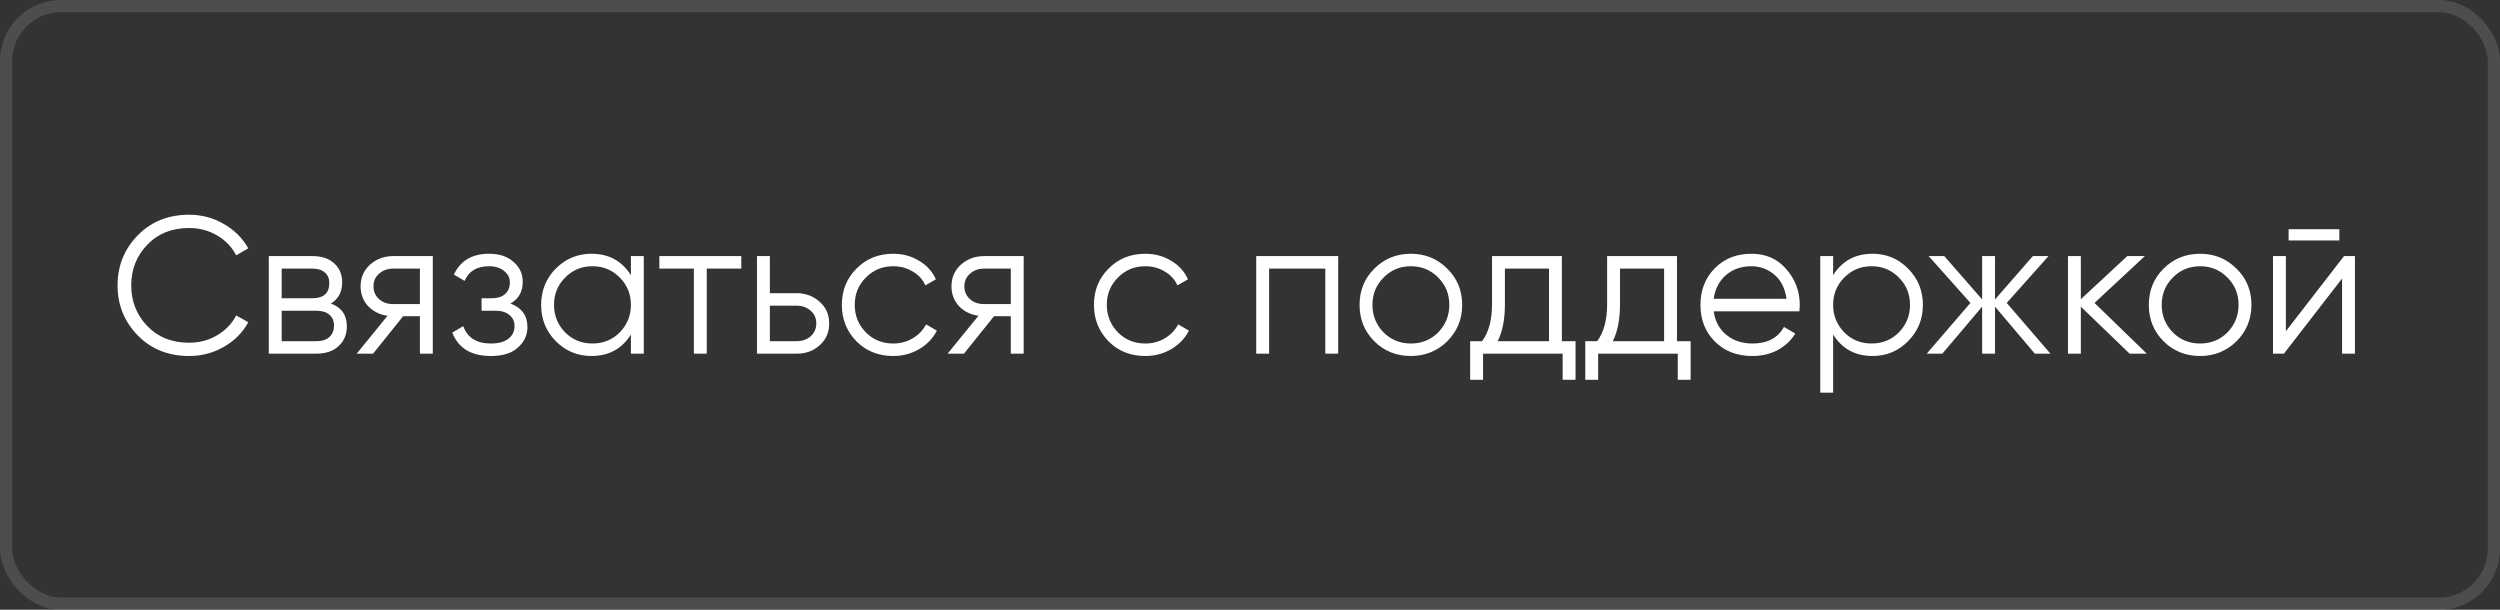
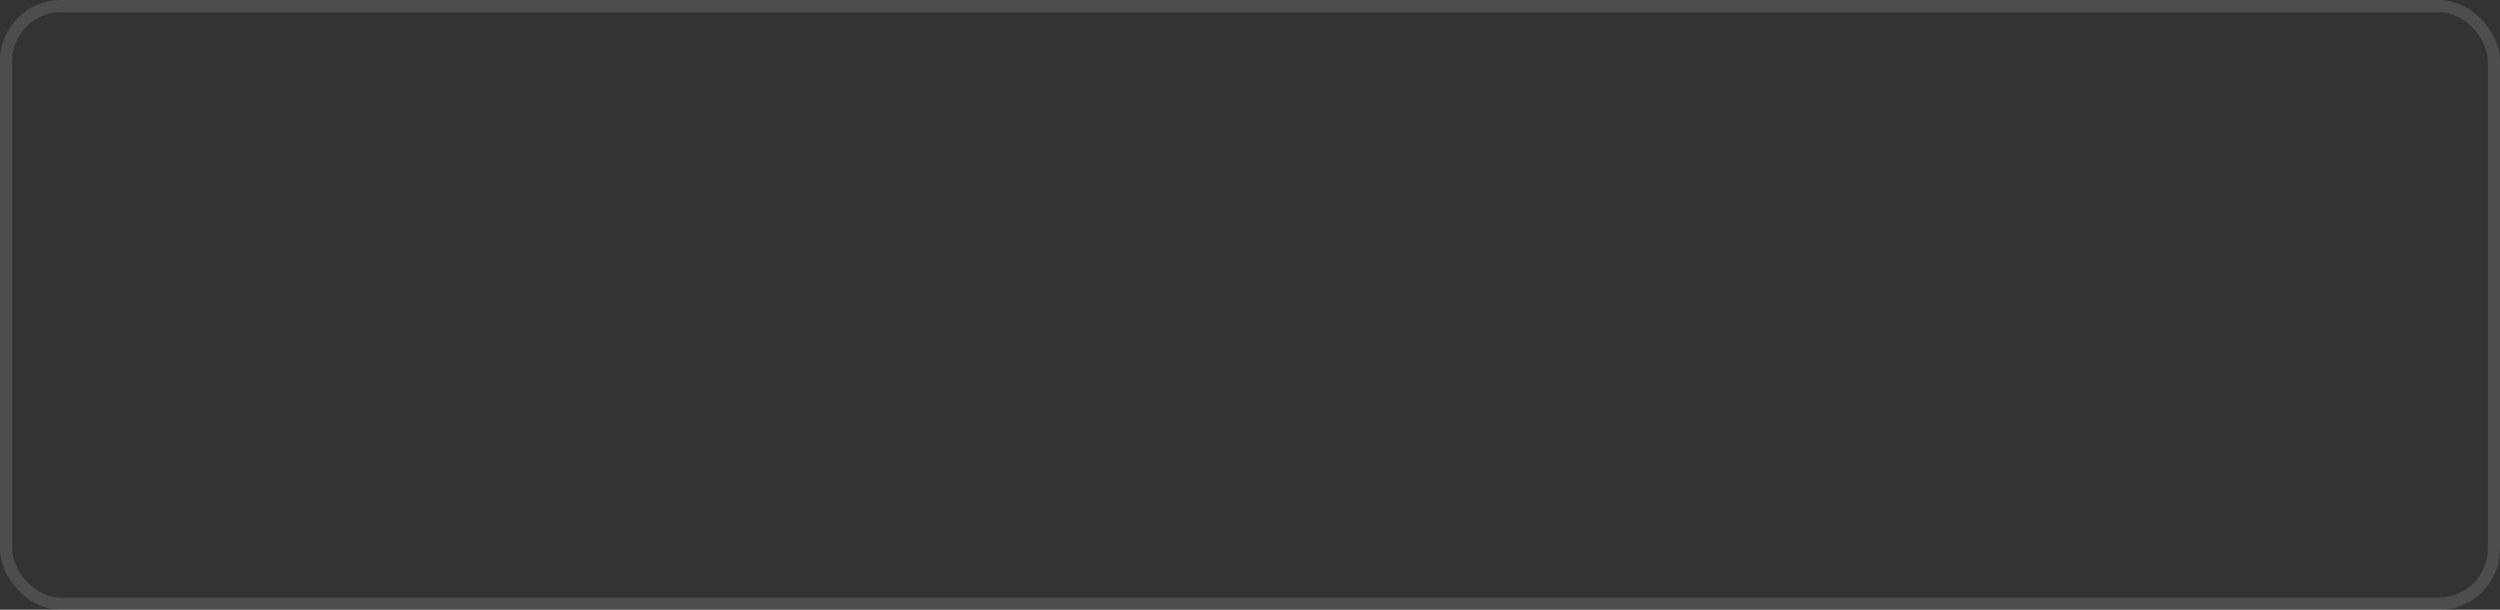
<svg xmlns="http://www.w3.org/2000/svg" width="205" height="50" viewBox="0 0 205 50" fill="none">
  <rect x="0" y="0" width="205" height="50" fill="#333333" stroke="none" />
  <rect x="0.5" y="0.5" width="204" height="49" rx="4.5" stroke="white" stroke-opacity="0.13" />
-   <path d="M15.512 29.192C13.805 29.192 12.403 28.632 11.304 27.512C10.195 26.381 9.64 25.011 9.64 23.4C9.64 21.789 10.195 20.419 11.304 19.288C12.403 18.168 13.805 17.608 15.512 17.608C16.536 17.608 17.48 17.859 18.344 18.36C19.208 18.851 19.88 19.517 20.36 20.36L19.368 20.936C19.016 20.253 18.493 19.709 17.8 19.304C17.107 18.899 16.344 18.696 15.512 18.696C14.104 18.696 12.963 19.149 12.088 20.056C11.203 20.973 10.76 22.088 10.76 23.4C10.76 24.712 11.203 25.827 12.088 26.744C12.963 27.651 14.104 28.104 15.512 28.104C16.344 28.104 17.107 27.901 17.8 27.496C18.493 27.091 19.016 26.547 19.368 25.864L20.36 26.424C19.901 27.267 19.235 27.939 18.36 28.44C17.485 28.941 16.536 29.192 15.512 29.192ZM27.13 24.888C28.005 25.208 28.442 25.832 28.442 26.76C28.442 27.421 28.218 27.96 27.77 28.376C27.332 28.792 26.719 29 25.93 29H22.042V21H25.61C26.378 21 26.975 21.197 27.402 21.592C27.839 21.987 28.058 22.504 28.058 23.144C28.058 23.944 27.748 24.525 27.13 24.888ZM25.61 22.024H23.098V24.456H25.61C26.538 24.456 27.002 24.04 27.002 23.208C27.002 22.835 26.879 22.547 26.634 22.344C26.399 22.131 26.058 22.024 25.61 22.024ZM23.098 27.976H25.93C26.399 27.976 26.756 27.864 27.002 27.64C27.258 27.416 27.386 27.101 27.386 26.696C27.386 26.312 27.258 26.013 27.002 25.8C26.756 25.587 26.399 25.48 25.93 25.48H23.098V27.976ZM32.241 21H35.489V29H34.433V25.928H33.057L30.593 29H29.249L31.777 25.896C31.127 25.8 30.593 25.533 30.177 25.096C29.772 24.648 29.569 24.109 29.569 23.48C29.569 22.765 29.825 22.173 30.337 21.704C30.871 21.235 31.505 21 32.241 21ZM32.241 24.936H34.433V22.024H32.241C31.783 22.024 31.399 22.163 31.089 22.44C30.78 22.707 30.625 23.053 30.625 23.48C30.625 23.907 30.78 24.259 31.089 24.536C31.399 24.803 31.783 24.936 32.241 24.936ZM41.857 24.888C42.785 25.24 43.249 25.88 43.249 26.808C43.249 27.48 42.988 28.045 42.465 28.504C41.964 28.963 41.228 29.192 40.257 29.192C38.636 29.192 37.58 28.552 37.089 27.272L37.985 26.744C38.327 27.693 39.084 28.168 40.257 28.168C40.865 28.168 41.34 28.04 41.681 27.784C42.023 27.517 42.193 27.171 42.193 26.744C42.193 26.36 42.055 26.056 41.777 25.832C41.5 25.597 41.127 25.48 40.657 25.48H39.489V24.456H40.337C40.796 24.456 41.153 24.344 41.409 24.12C41.676 23.885 41.809 23.565 41.809 23.16C41.809 22.776 41.649 22.461 41.329 22.216C41.02 21.96 40.609 21.832 40.097 21.832C39.105 21.832 38.439 22.232 38.097 23.032L37.217 22.52C37.751 21.379 38.711 20.808 40.097 20.808C40.951 20.808 41.623 21.032 42.113 21.48C42.615 21.917 42.865 22.456 42.865 23.096C42.865 23.917 42.529 24.515 41.857 24.888ZM51.734 22.568V21H52.79V29H51.734V27.432C50.998 28.605 49.921 29.192 48.502 29.192C47.361 29.192 46.385 28.787 45.574 27.976C44.774 27.165 44.374 26.173 44.374 25C44.374 23.827 44.774 22.835 45.574 22.024C46.385 21.213 47.361 20.808 48.502 20.808C49.921 20.808 50.998 21.395 51.734 22.568ZM46.342 27.256C46.95 27.864 47.697 28.168 48.582 28.168C49.468 28.168 50.214 27.864 50.822 27.256C51.43 26.627 51.734 25.875 51.734 25C51.734 24.115 51.43 23.368 50.822 22.76C50.214 22.141 49.468 21.832 48.582 21.832C47.697 21.832 46.95 22.141 46.342 22.76C45.734 23.368 45.43 24.115 45.43 25C45.43 25.875 45.734 26.627 46.342 27.256ZM54.066 21H60.786V22.024H57.954V29H56.898V22.024H54.066V21ZM63.129 24.04H65.321C66.057 24.04 66.686 24.275 67.209 24.744C67.732 25.203 67.993 25.795 67.993 26.52C67.993 27.256 67.732 27.853 67.209 28.312C66.708 28.771 66.079 29 65.321 29H62.073V21H63.129V24.04ZM63.129 27.976H65.321C65.78 27.976 66.164 27.843 66.473 27.576C66.782 27.299 66.937 26.947 66.937 26.52C66.937 26.093 66.782 25.747 66.473 25.48C66.164 25.203 65.78 25.064 65.321 25.064H63.129V27.976ZM73.239 29.192C72.033 29.192 71.031 28.792 70.231 27.992C69.431 27.171 69.031 26.173 69.031 25C69.031 23.816 69.431 22.824 70.231 22.024C71.031 21.213 72.033 20.808 73.239 20.808C74.028 20.808 74.737 21 75.367 21.384C75.996 21.757 76.455 22.264 76.743 22.904L75.879 23.4C75.665 22.92 75.319 22.541 74.839 22.264C74.369 21.976 73.836 21.832 73.239 21.832C72.353 21.832 71.607 22.141 70.999 22.76C70.391 23.368 70.087 24.115 70.087 25C70.087 25.875 70.391 26.627 70.999 27.256C71.607 27.864 72.353 28.168 73.239 28.168C73.825 28.168 74.353 28.029 74.823 27.752C75.303 27.475 75.676 27.091 75.943 26.6L76.823 27.112C76.492 27.752 76.007 28.259 75.367 28.632C74.727 29.005 74.017 29.192 73.239 29.192ZM80.695 21H83.942V29H82.886V25.928H81.51L79.046 29H77.703L80.231 25.896C79.58 25.8 79.046 25.533 78.63 25.096C78.225 24.648 78.022 24.109 78.022 23.48C78.022 22.765 78.278 22.173 78.79 21.704C79.324 21.235 79.959 21 80.695 21ZM80.695 24.936H82.886V22.024H80.695C80.236 22.024 79.852 22.163 79.543 22.44C79.233 22.707 79.079 23.053 79.079 23.48C79.079 23.907 79.233 24.259 79.543 24.536C79.852 24.803 80.236 24.936 80.695 24.936ZM93.91 29.192C92.705 29.192 91.703 28.792 90.903 27.992C90.103 27.171 89.703 26.173 89.703 25C89.703 23.816 90.103 22.824 90.903 22.024C91.703 21.213 92.705 20.808 93.91 20.808C94.7 20.808 95.409 21 96.038 21.384C96.668 21.757 97.126 22.264 97.415 22.904L96.55 23.4C96.337 22.92 95.99 22.541 95.51 22.264C95.041 21.976 94.508 21.832 93.91 21.832C93.025 21.832 92.278 22.141 91.671 22.76C91.062 23.368 90.758 24.115 90.758 25C90.758 25.875 91.062 26.627 91.671 27.256C92.278 27.864 93.025 28.168 93.91 28.168C94.497 28.168 95.025 28.029 95.495 27.752C95.975 27.475 96.348 27.091 96.615 26.6L97.495 27.112C97.164 27.752 96.678 28.259 96.038 28.632C95.398 29.005 94.689 29.192 93.91 29.192ZM103.011 21H109.731V29H108.675V22.024H104.067V29H103.011V21ZM118.668 27.992C117.846 28.792 116.854 29.192 115.692 29.192C114.508 29.192 113.51 28.792 112.7 27.992C111.889 27.181 111.484 26.184 111.484 25C111.484 23.816 111.889 22.824 112.7 22.024C113.51 21.213 114.508 20.808 115.692 20.808C116.865 20.808 117.857 21.213 118.668 22.024C119.489 22.824 119.9 23.816 119.9 25C119.9 26.173 119.489 27.171 118.668 27.992ZM113.452 27.256C114.06 27.864 114.806 28.168 115.692 28.168C116.577 28.168 117.324 27.864 117.932 27.256C118.54 26.627 118.844 25.875 118.844 25C118.844 24.115 118.54 23.368 117.932 22.76C117.324 22.141 116.577 21.832 115.692 21.832C114.806 21.832 114.06 22.141 113.452 22.76C112.844 23.368 112.54 24.115 112.54 25C112.54 25.875 112.844 26.627 113.452 27.256ZM128.074 21V27.976H129.194V31.144H128.138V29H121.61V31.144H120.554V27.976H121.53C122.074 27.251 122.346 26.243 122.346 24.952V21H128.074ZM122.81 27.976H127.018V22.024H123.402V24.952C123.402 26.189 123.205 27.197 122.81 27.976ZM137.512 21V27.976H138.632V31.144H137.576V29H131.048V31.144H129.992V27.976H130.968C131.512 27.251 131.784 26.243 131.784 24.952V21H137.512ZM132.248 27.976H136.456V22.024H132.84V24.952C132.84 26.189 132.643 27.197 132.248 27.976ZM143.613 20.808C144.808 20.808 145.762 21.229 146.477 22.072C147.213 22.904 147.581 23.891 147.581 25.032C147.581 25.085 147.57 25.251 147.549 25.528H140.525C140.632 26.328 140.973 26.968 141.549 27.448C142.125 27.928 142.845 28.168 143.709 28.168C144.925 28.168 145.784 27.715 146.285 26.808L147.213 27.352C146.861 27.928 146.376 28.381 145.757 28.712C145.149 29.032 144.461 29.192 143.693 29.192C142.434 29.192 141.41 28.797 140.621 28.008C139.832 27.219 139.437 26.216 139.437 25C139.437 23.795 139.826 22.797 140.605 22.008C141.384 21.208 142.386 20.808 143.613 20.808ZM143.613 21.832C142.781 21.832 142.082 22.077 141.517 22.568C140.962 23.059 140.632 23.704 140.525 24.504H146.493C146.376 23.651 146.05 22.995 145.517 22.536C144.962 22.067 144.328 21.832 143.613 21.832ZM153.549 20.808C154.69 20.808 155.661 21.213 156.461 22.024C157.271 22.835 157.677 23.827 157.677 25C157.677 26.173 157.271 27.165 156.461 27.976C155.661 28.787 154.69 29.192 153.549 29.192C152.13 29.192 151.053 28.605 150.317 27.432V32.2H149.261V21H150.317V22.568C151.053 21.395 152.13 20.808 153.549 20.808ZM151.229 27.256C151.837 27.864 152.583 28.168 153.469 28.168C154.354 28.168 155.101 27.864 155.709 27.256C156.317 26.627 156.621 25.875 156.621 25C156.621 24.115 156.317 23.368 155.709 22.76C155.101 22.141 154.354 21.832 153.469 21.832C152.583 21.832 151.837 22.141 151.229 22.76C150.621 23.368 150.317 24.115 150.317 25C150.317 25.875 150.621 26.627 151.229 27.256ZM164.552 24.84L168.136 29H166.856L163.592 25.144V29H162.536V25.144L159.272 29H157.992L161.576 24.84L158.152 21H159.432L162.536 24.552V21H163.592V24.552L166.696 21H167.976L164.552 24.84ZM171.749 24.84L176.037 29H174.629L170.629 25.144V29H169.573V21H170.629V24.536L174.437 21H175.877L171.749 24.84ZM183.387 27.992C182.565 28.792 181.573 29.192 180.411 29.192C179.227 29.192 178.229 28.792 177.419 27.992C176.608 27.181 176.203 26.184 176.203 25C176.203 23.816 176.608 22.824 177.419 22.024C178.229 21.213 179.227 20.808 180.411 20.808C181.584 20.808 182.576 21.213 183.387 22.024C184.208 22.824 184.619 23.816 184.619 25C184.619 26.173 184.208 27.171 183.387 27.992ZM178.171 27.256C178.779 27.864 179.525 28.168 180.411 28.168C181.296 28.168 182.043 27.864 182.651 27.256C183.259 26.627 183.562 25.875 183.562 25C183.562 24.115 183.259 23.368 182.651 22.76C182.043 22.141 181.296 21.832 180.411 21.832C179.525 21.832 178.779 22.141 178.171 22.76C177.563 23.368 177.259 24.115 177.259 25C177.259 25.875 177.563 26.627 178.171 27.256ZM191.826 19.72H187.666V18.792H191.826V19.72ZM187.442 27.16L192.21 21H193.106V29H192.05V22.84L187.282 29H186.386V21H187.442V27.16Z" fill="white" />
</svg>